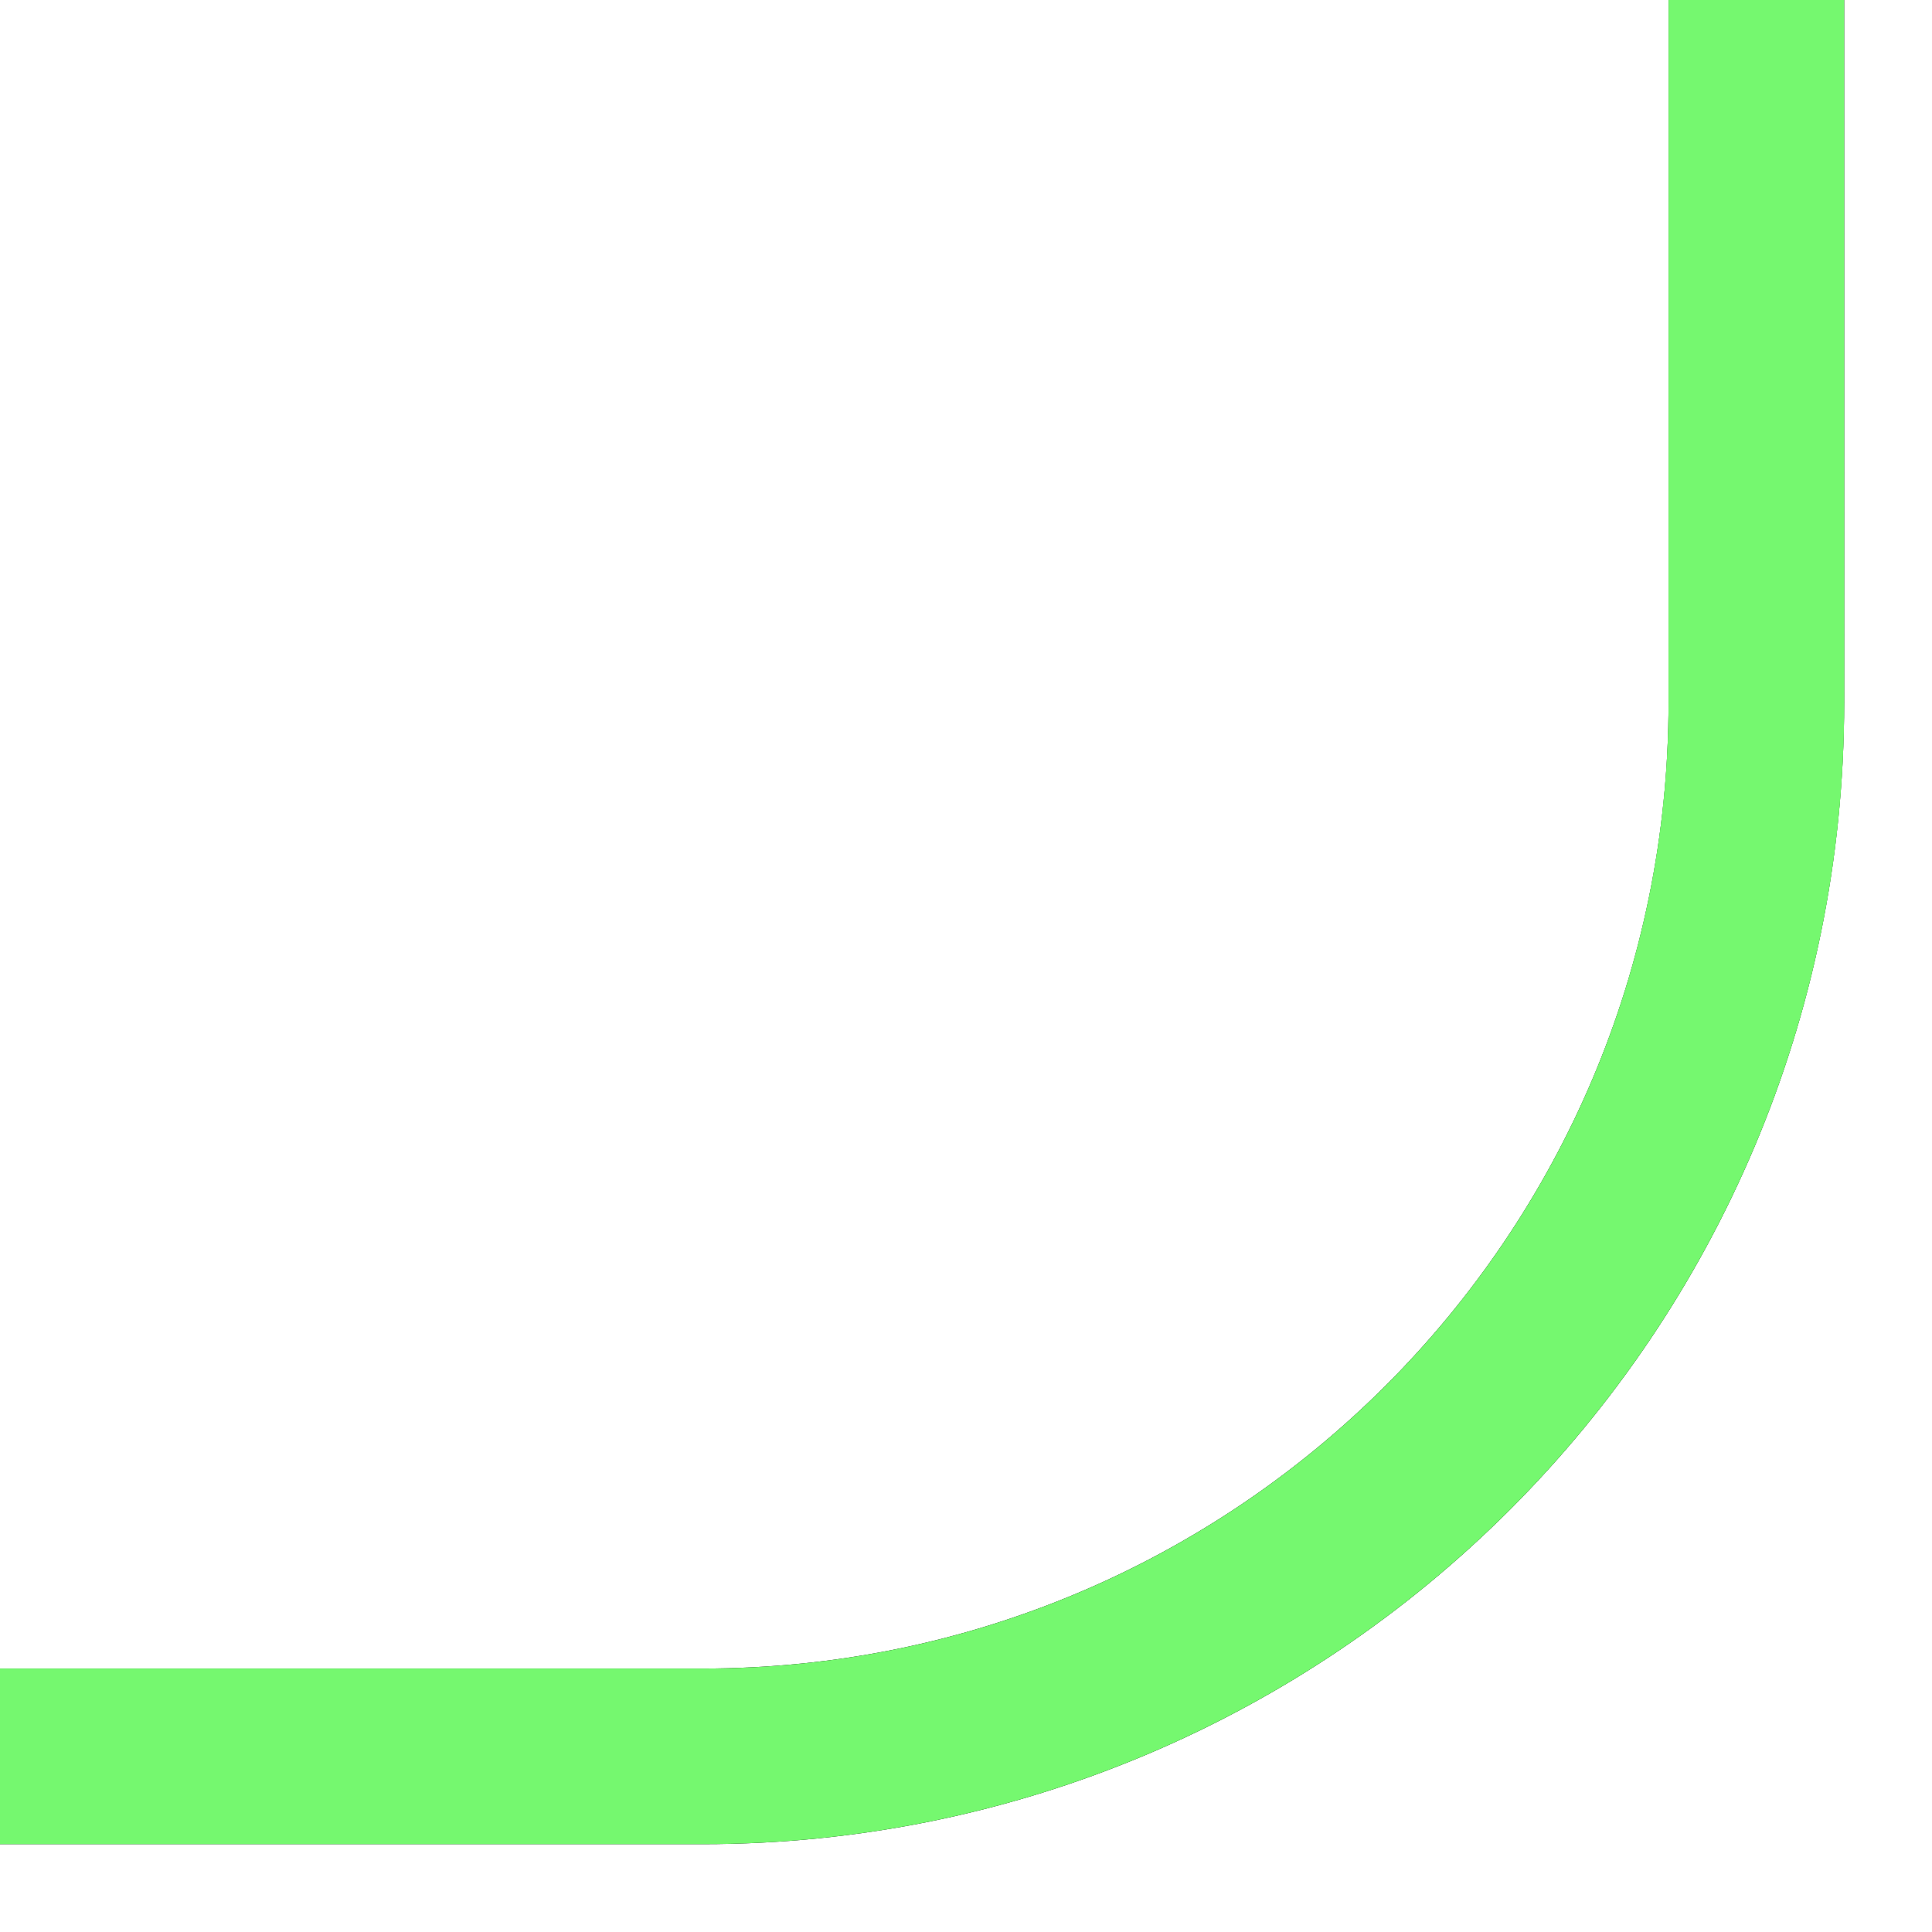
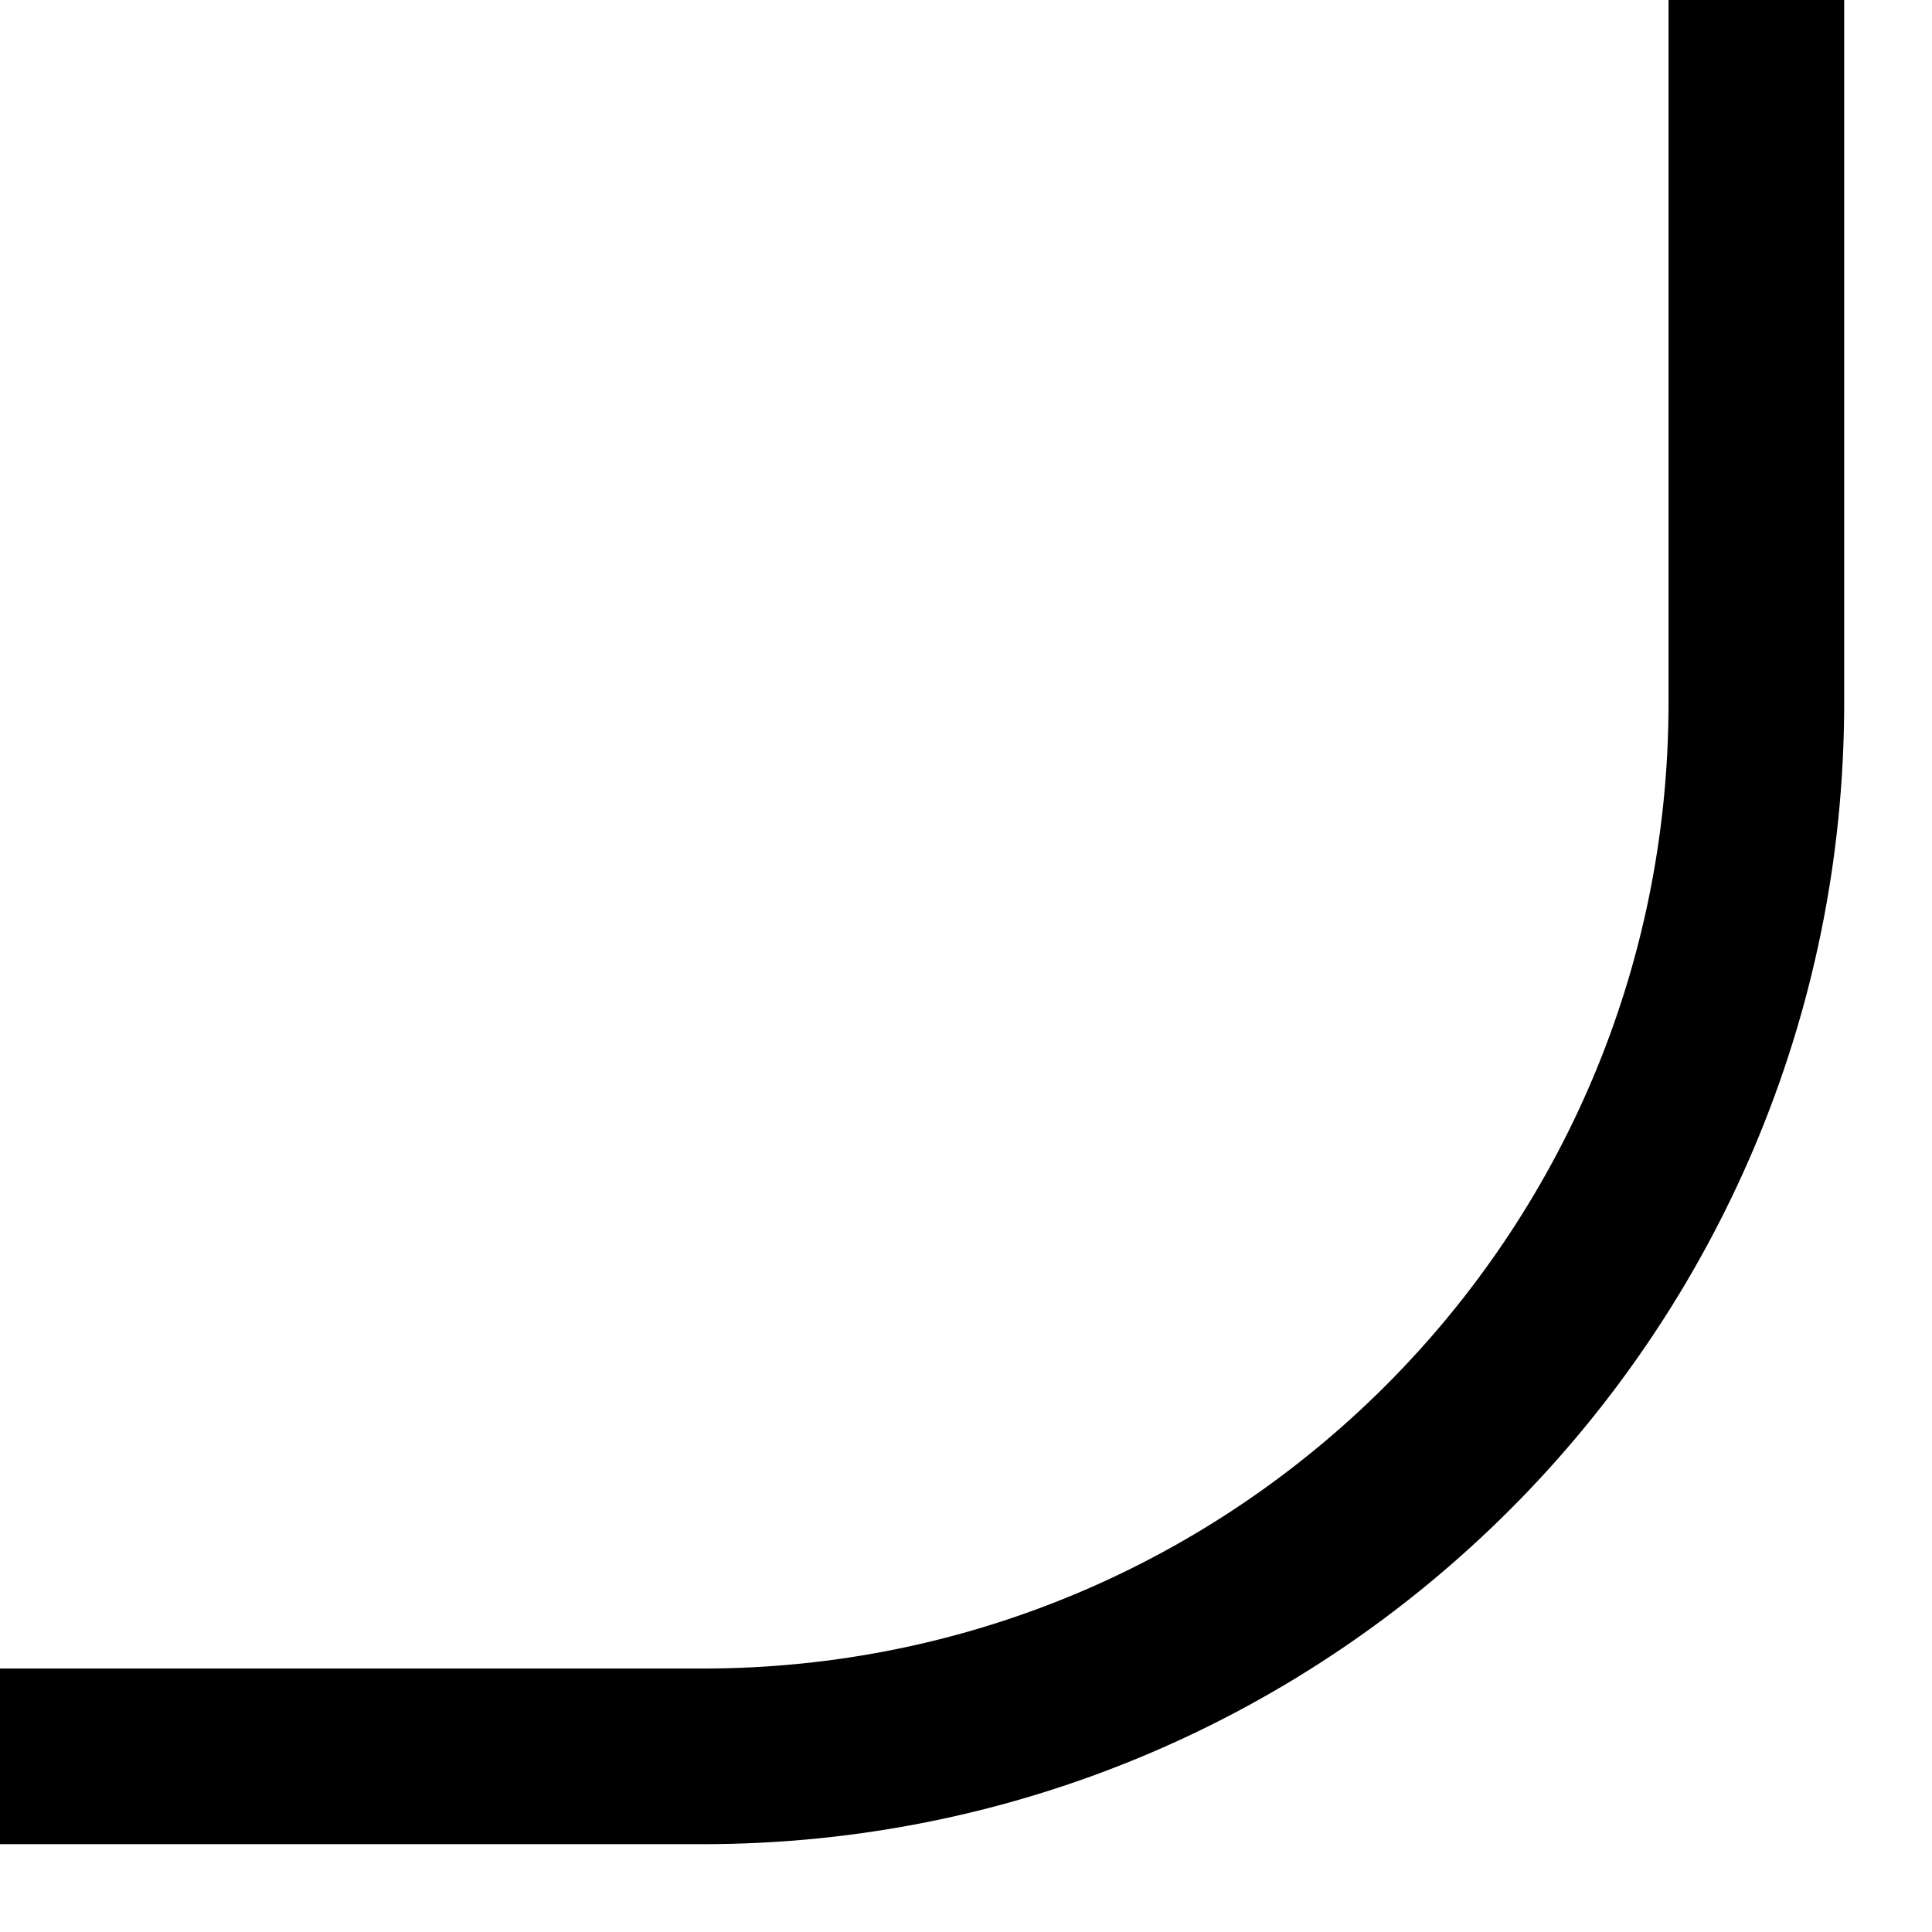
<svg xmlns="http://www.w3.org/2000/svg" width="11" height="11" viewBox="0 0 11 11" fill="none">
  <path d="M10 0V4C10 7.314 7.314 10 4 10L0 10" stroke="black" />
-   <path d="M10 0V4C10 7.314 7.314 10 4 10L0 10" stroke="url(#paint0_linear_5652_294)" />
-   <path d="M10 0V4C10 7.314 7.314 10 4 10L0 10" stroke="#75F86F" />
  <defs>
    <linearGradient id="paint0_linear_5652_294" x1="10" y1="10" x2="10" y2="0" gradientUnits="userSpaceOnUse">
      <stop stop-color="#30602D" stop-opacity="0" />
      <stop offset="0.55" stop-color="#75F66D" />
      <stop offset="1" stop-color="#30602D" stop-opacity="0" />
    </linearGradient>
  </defs>
</svg>